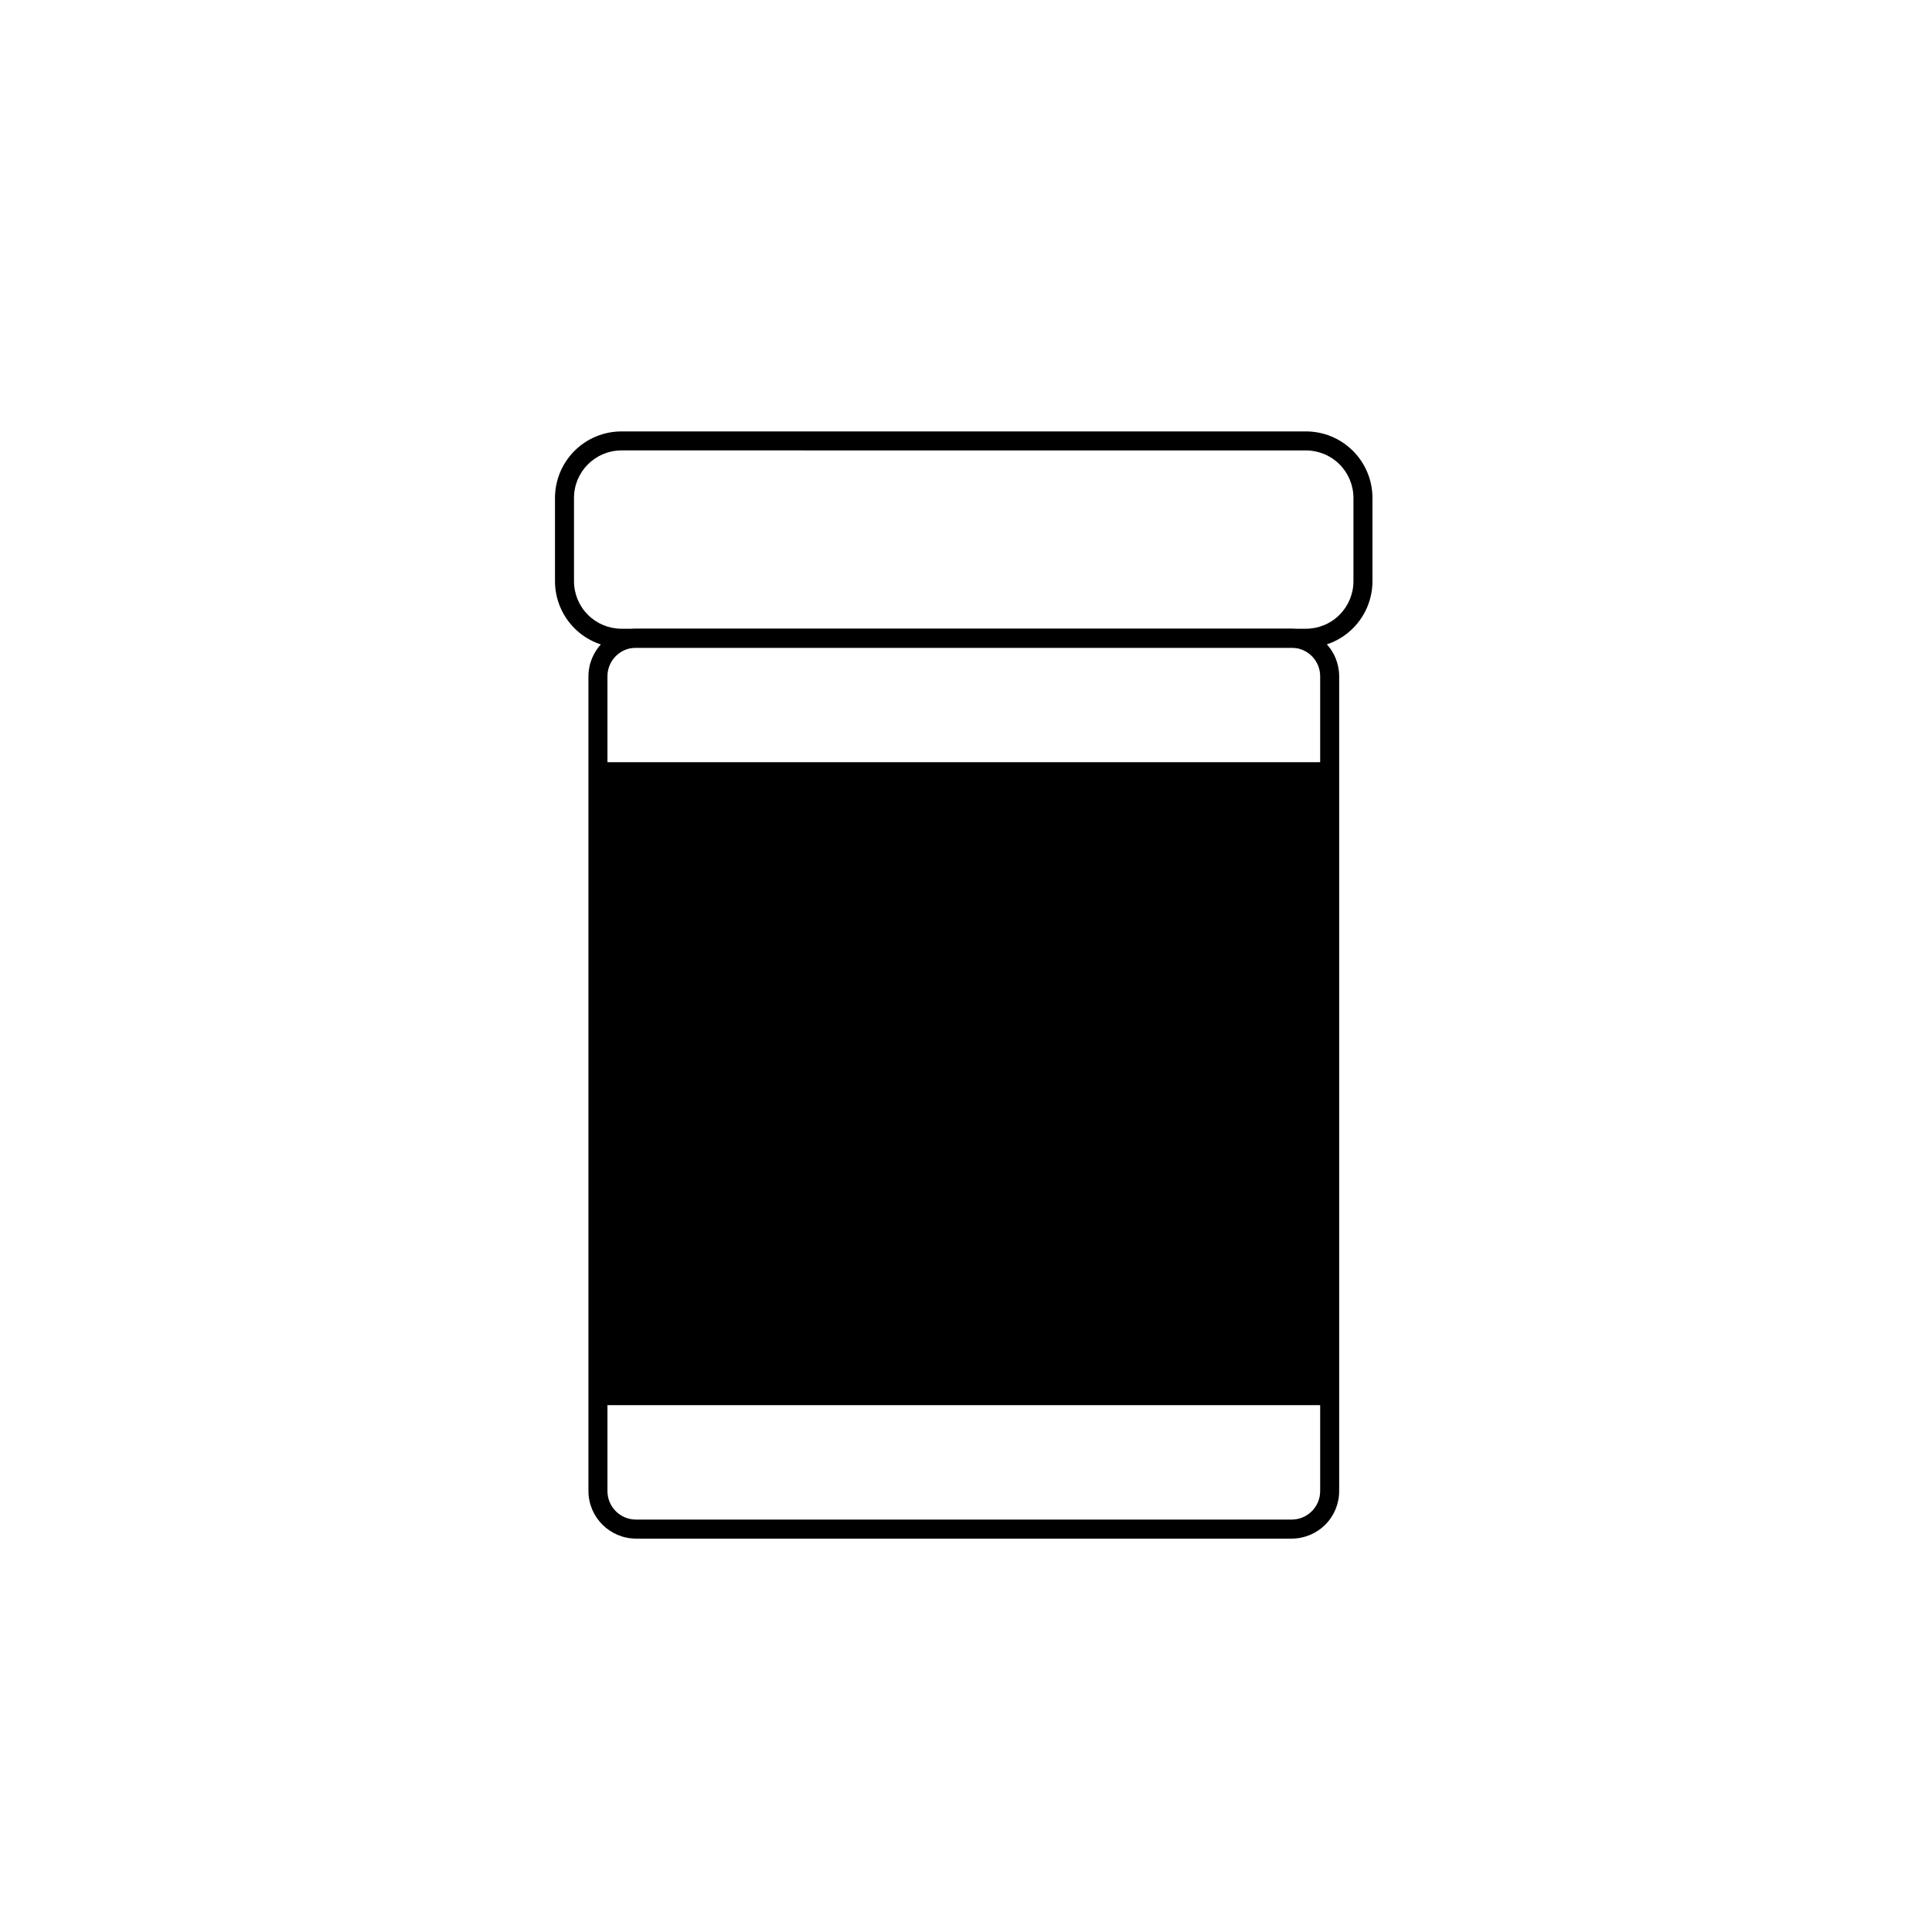
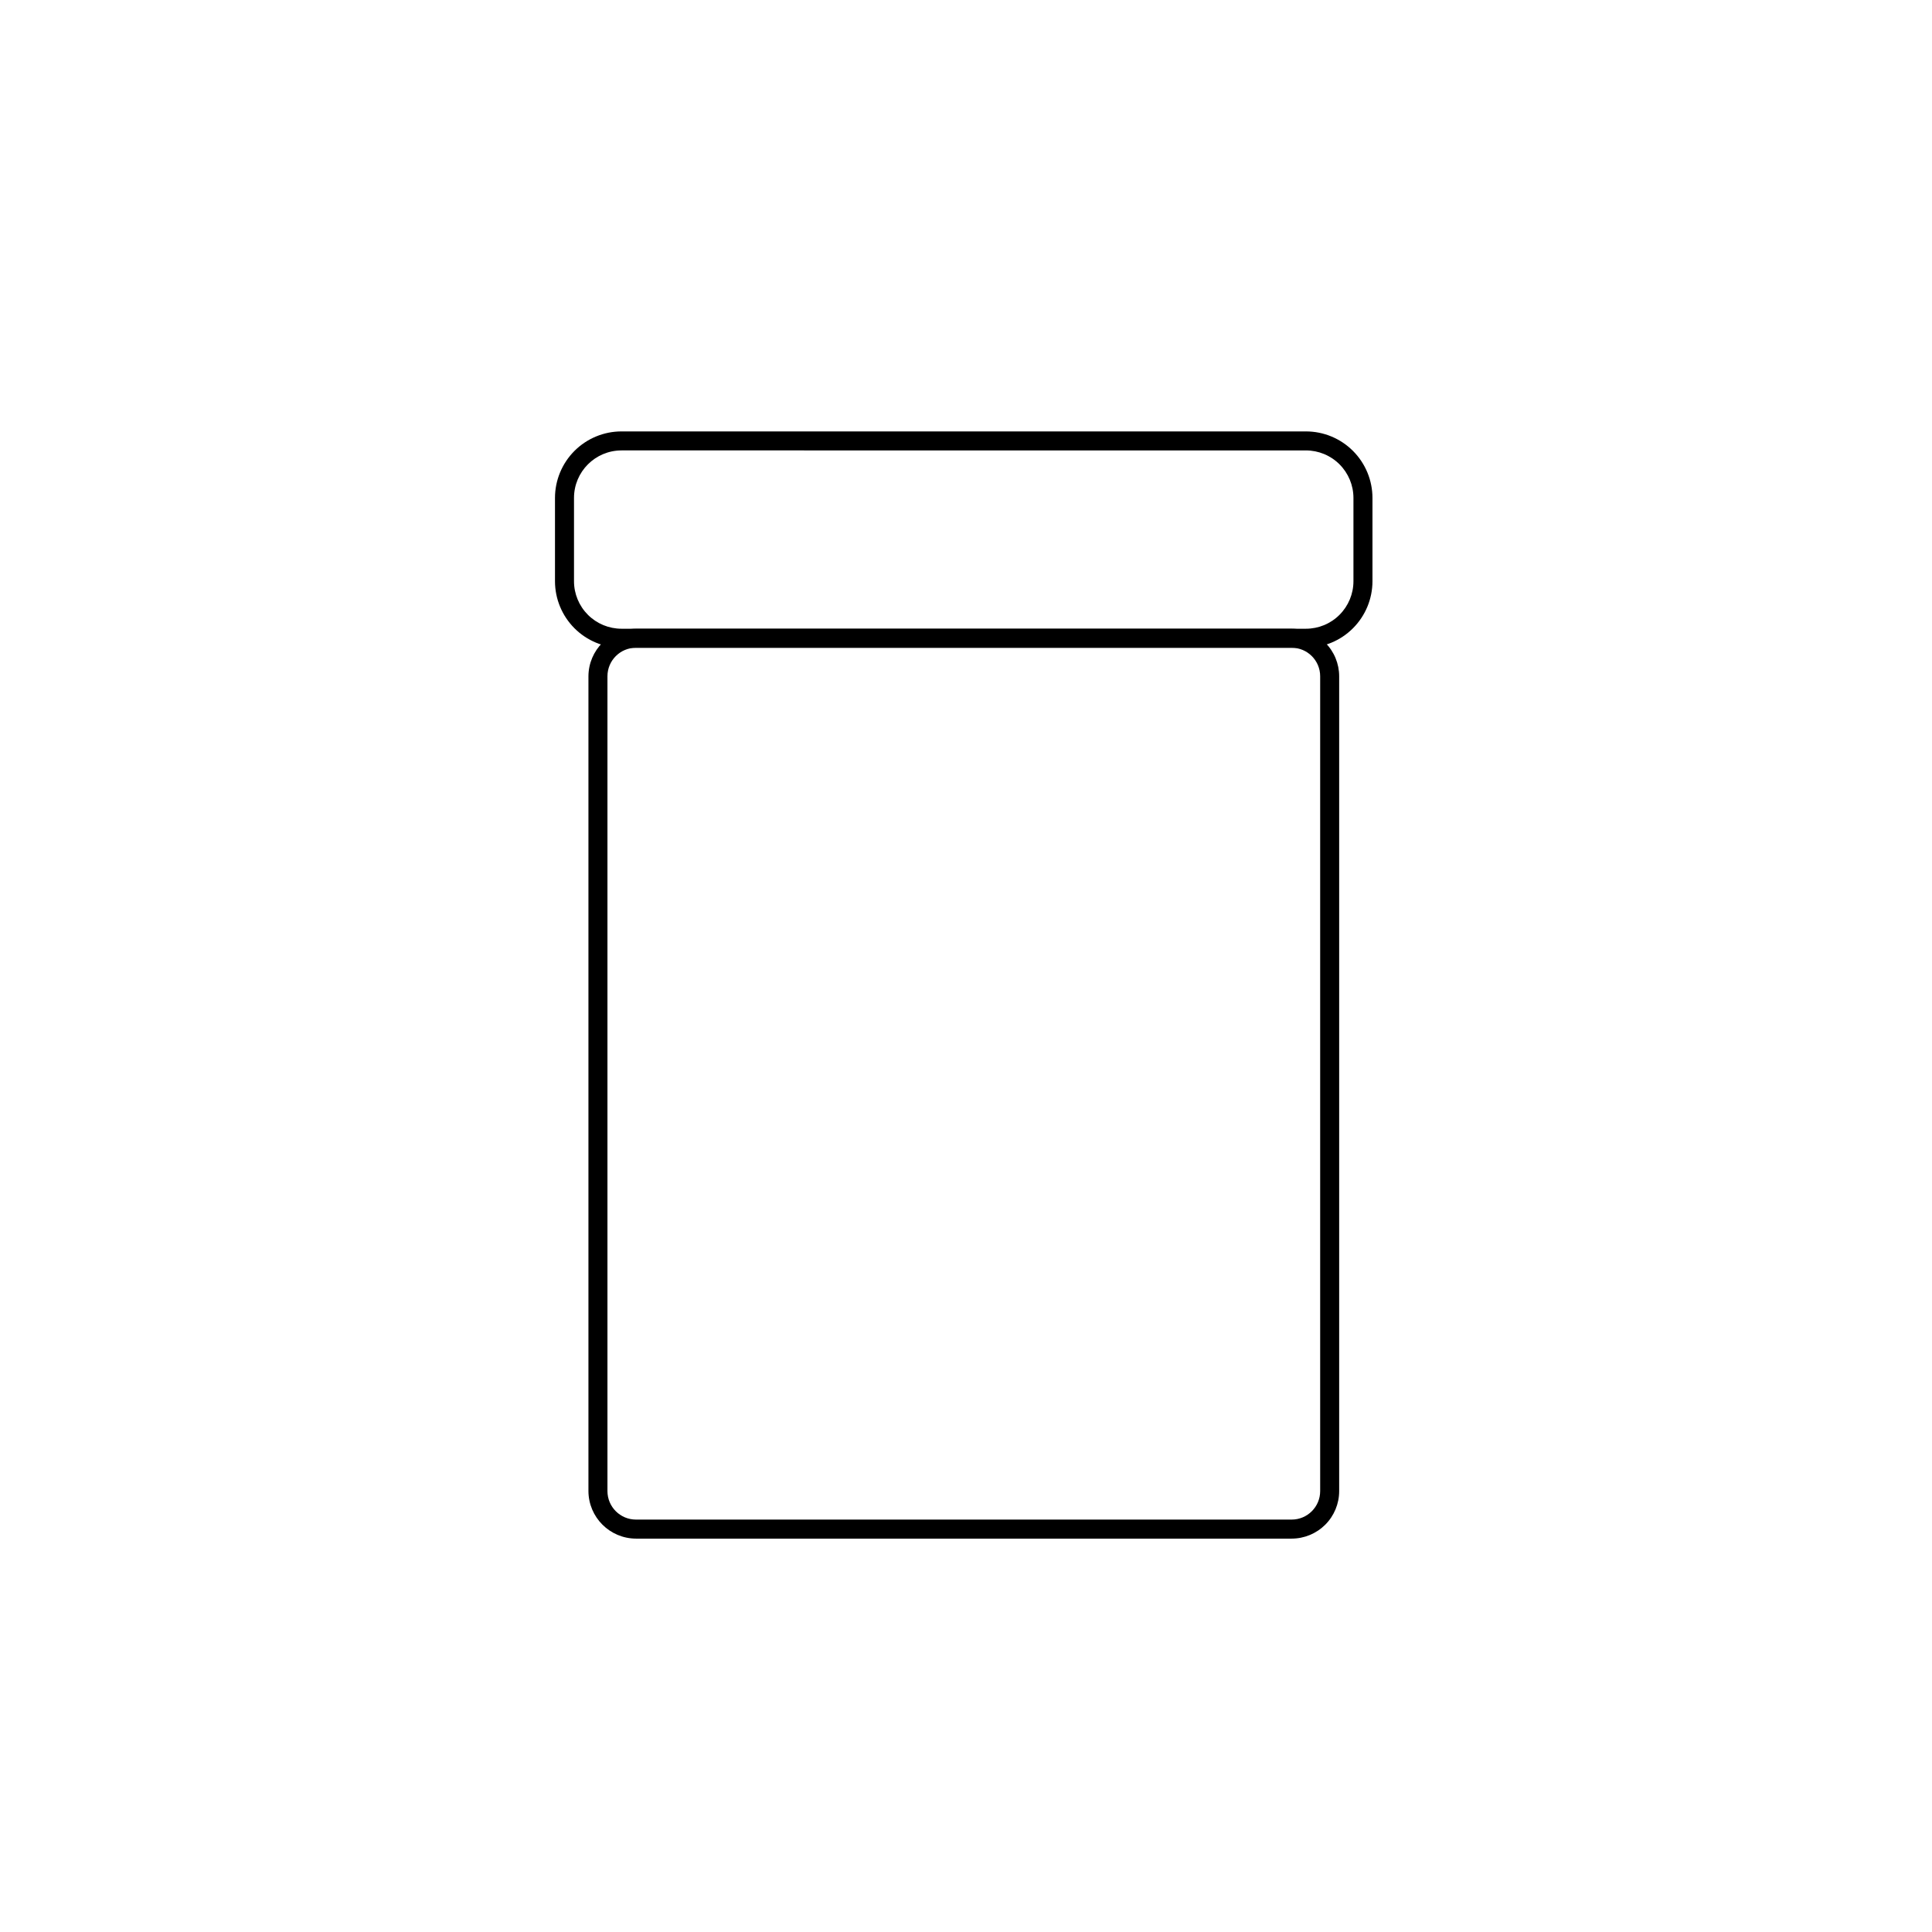
<svg xmlns="http://www.w3.org/2000/svg" fill="#000000" width="800px" height="800px" version="1.1" viewBox="144 144 512 512">
  <g>
    <path d="m486.3 551.75h-173.76c-6.945-0.027-12.57-5.652-12.598-12.594v-215.93c0.027-6.945 5.652-12.57 12.598-12.598h173.76c3.34 0 6.543 1.328 8.906 3.691 2.363 2.359 3.688 5.566 3.688 8.906v215.93c0 3.34-1.324 6.543-3.688 8.906-2.363 2.359-5.566 3.688-8.906 3.688zm-173.76-236.09c-4.176 0-7.559 3.383-7.559 7.559v215.93c0 4.172 3.383 7.555 7.559 7.555h173.76c4.176 0 7.559-3.383 7.559-7.555v-215.93c0-4.176-3.383-7.559-7.559-7.559z" />
-     <path d="m490.08 315.66h-181.37c-4.676 0-9.16-1.855-12.469-5.164-3.305-3.309-5.164-7.793-5.164-12.469v-22.066c0-4.676 1.859-9.16 5.164-12.469 3.309-3.309 7.793-5.164 12.469-5.164h181.37c4.68 0 9.164 1.855 12.469 5.164 3.309 3.309 5.168 7.793 5.168 12.469v22.066c0 4.676-1.859 9.16-5.168 12.469-3.305 3.309-7.789 5.164-12.469 5.164zm-181.37-52.297v0.004c-6.953 0-12.594 5.637-12.594 12.594v22.066c0 3.34 1.328 6.543 3.688 8.906 2.363 2.363 5.566 3.688 8.906 3.688h181.37c3.344 0 6.547-1.324 8.906-3.688 2.363-2.363 3.691-5.566 3.691-8.906v-22.066c0-3.34-1.328-6.543-3.691-8.906-2.359-2.363-5.562-3.688-8.906-3.688z" />
-     <path d="m302.46 345.99h193.92v170.39h-193.92z" />
+     <path d="m490.08 315.66h-181.37c-4.676 0-9.16-1.855-12.469-5.164-3.305-3.309-5.164-7.793-5.164-12.469v-22.066c0-4.676 1.859-9.16 5.164-12.469 3.309-3.309 7.793-5.164 12.469-5.164h181.37c4.68 0 9.164 1.855 12.469 5.164 3.309 3.309 5.168 7.793 5.168 12.469v22.066c0 4.676-1.859 9.16-5.168 12.469-3.305 3.309-7.789 5.164-12.469 5.164zm-181.37-52.297v0.004c-6.953 0-12.594 5.637-12.594 12.594v22.066c0 3.34 1.328 6.543 3.688 8.906 2.363 2.363 5.566 3.688 8.906 3.688h181.37c3.344 0 6.547-1.324 8.906-3.688 2.363-2.363 3.691-5.566 3.691-8.906v-22.066c0-3.34-1.328-6.543-3.691-8.906-2.359-2.363-5.562-3.688-8.906-3.688" />
  </g>
</svg>